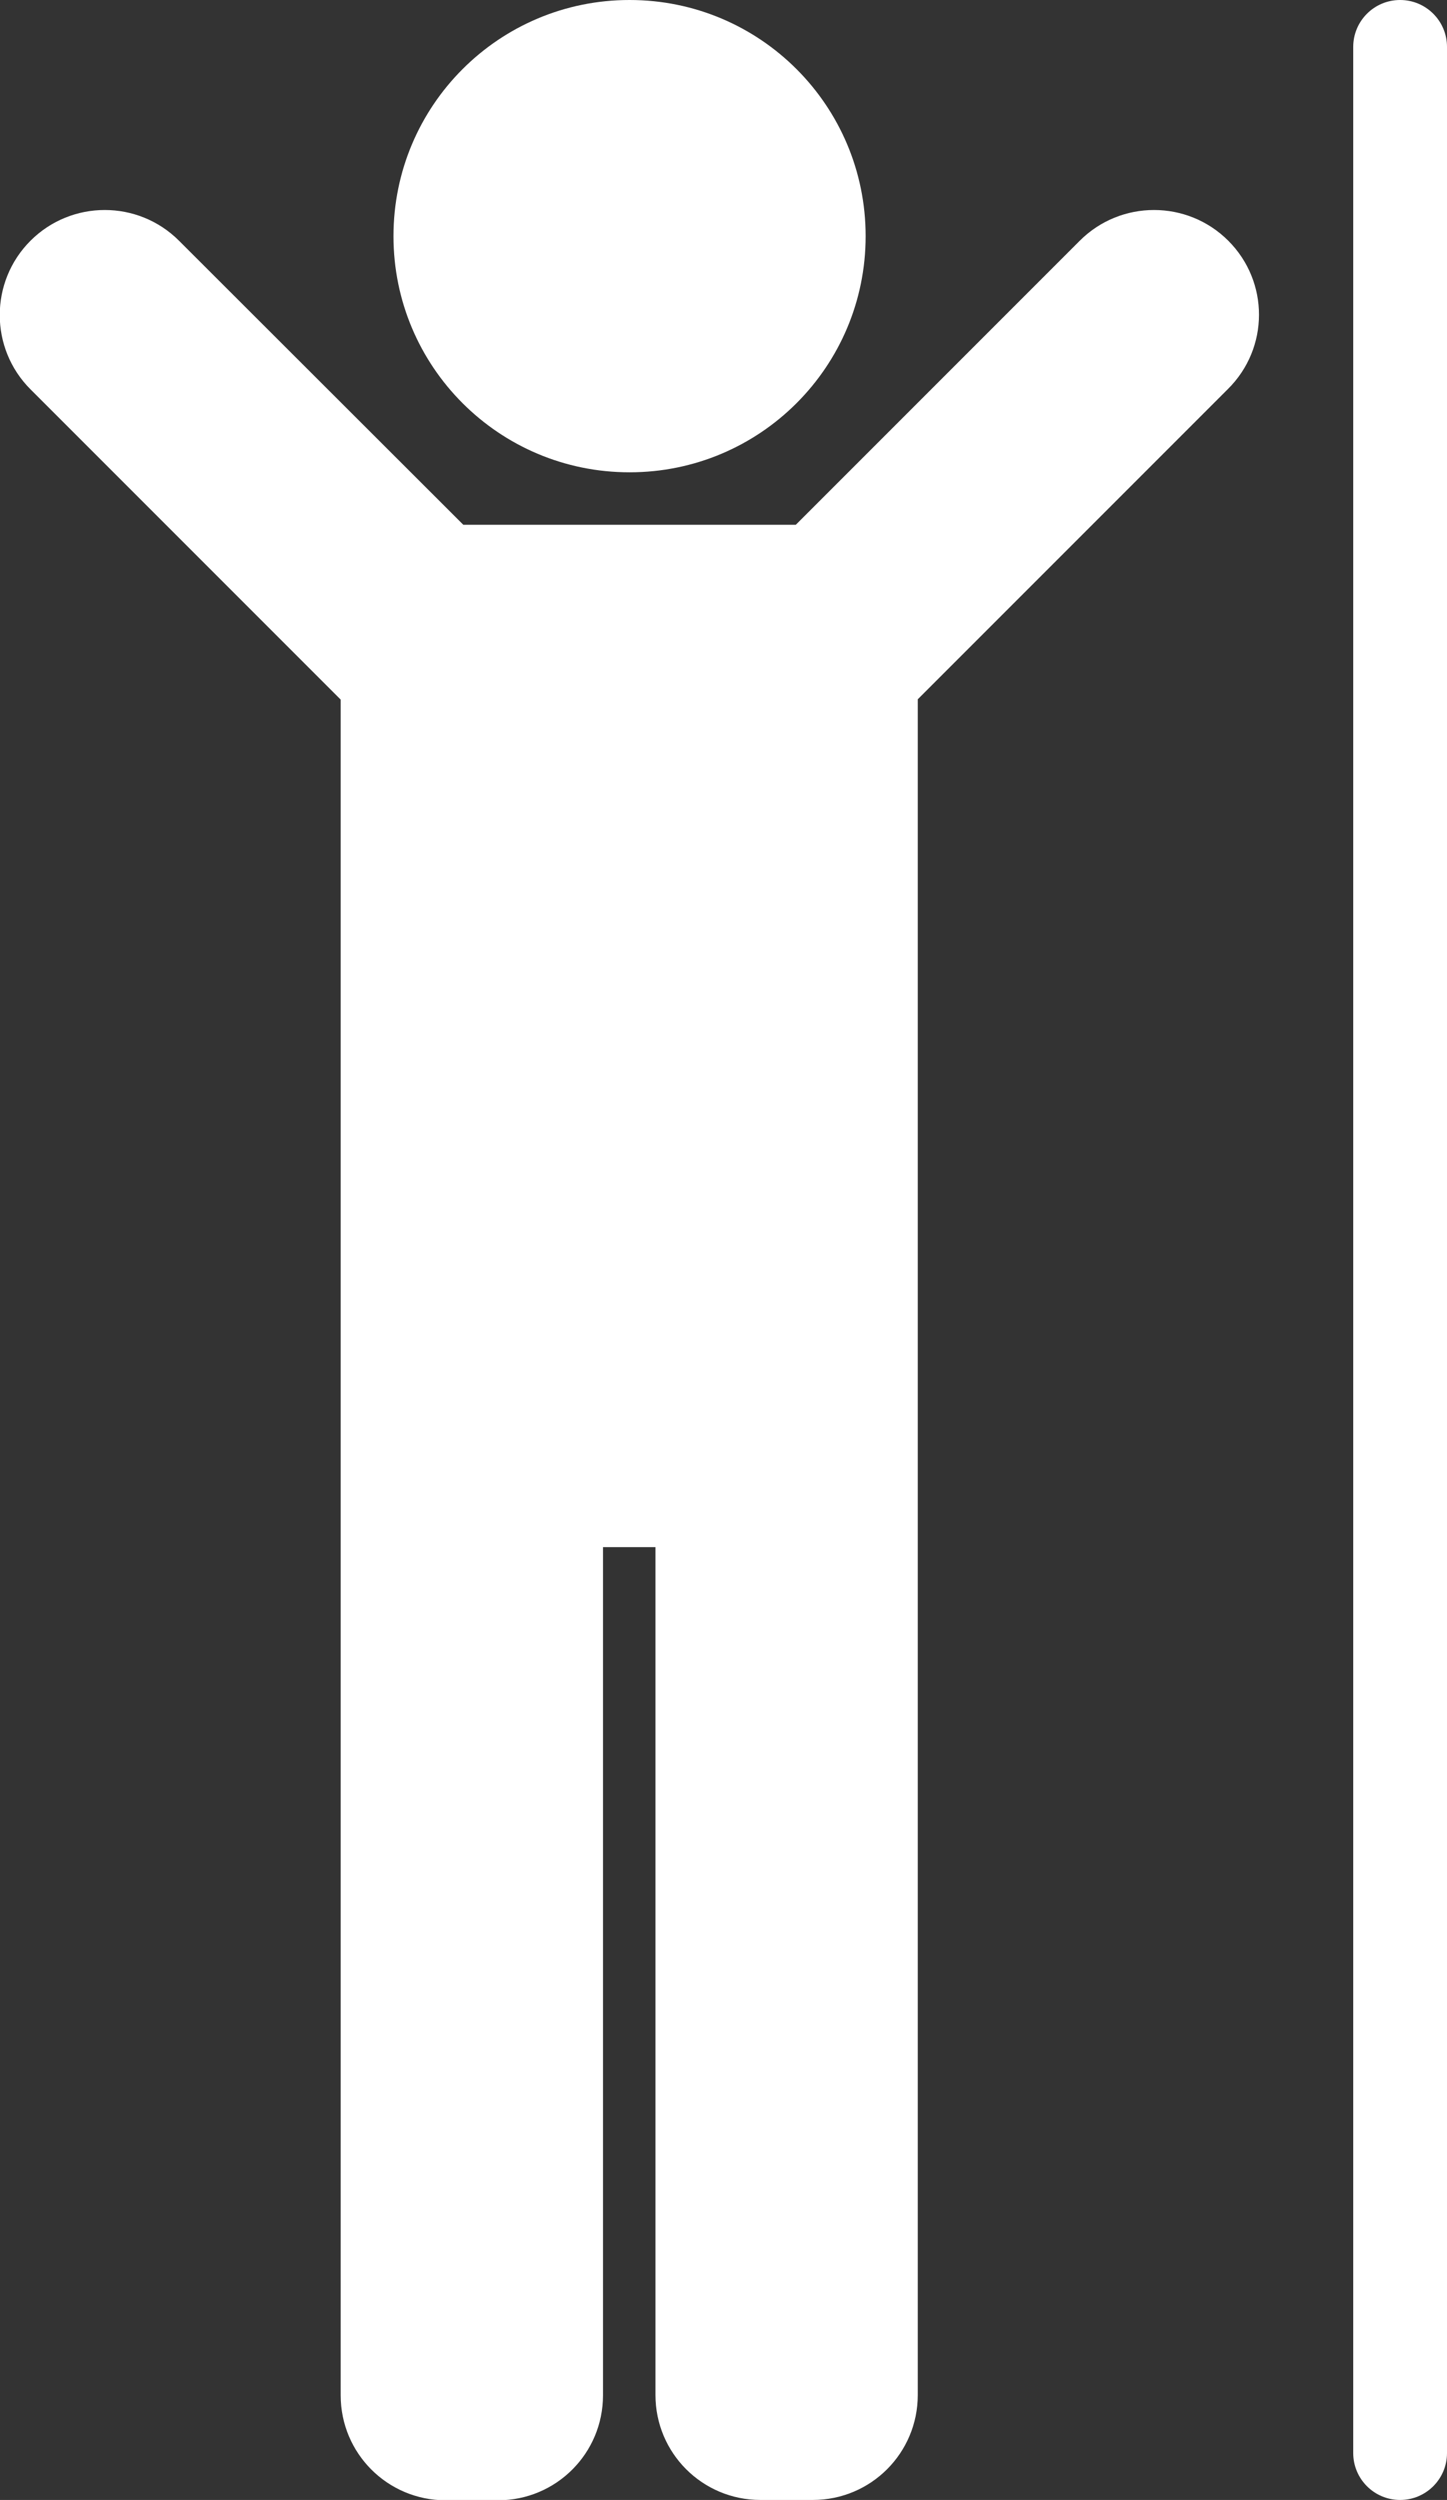
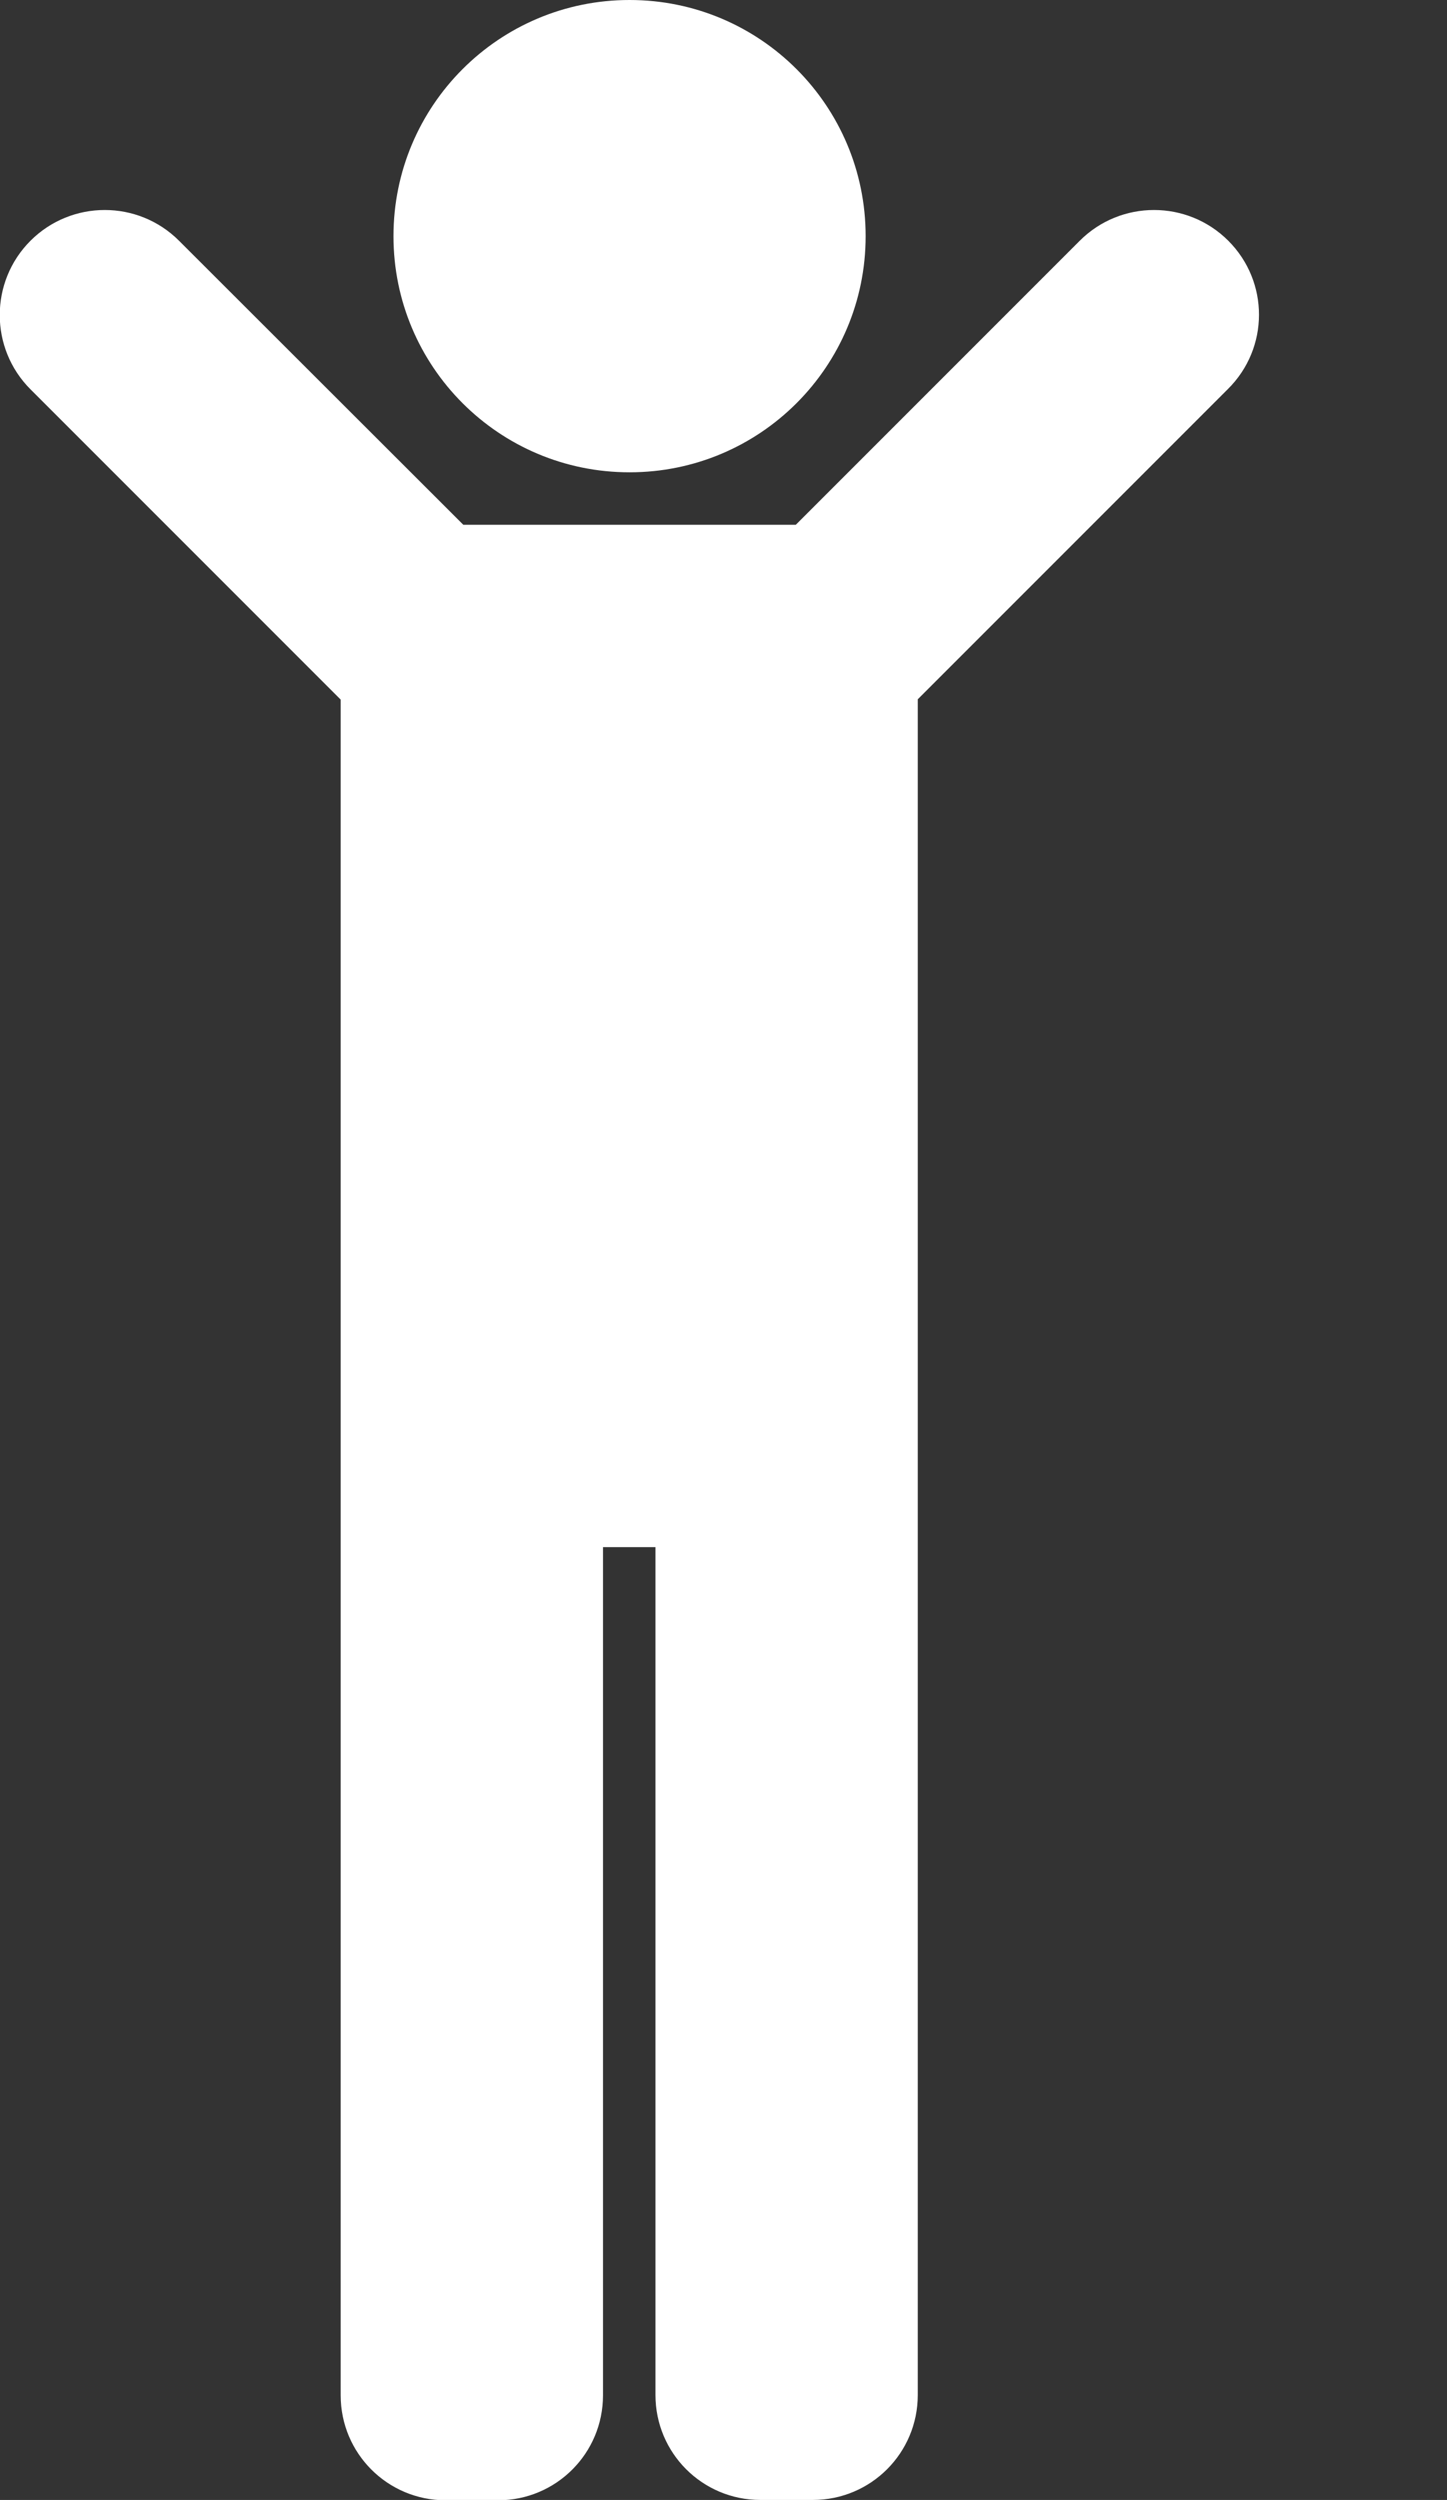
<svg xmlns="http://www.w3.org/2000/svg" version="1.1" id="Capa_1" x="0px" y="0px" viewBox="0 0 441.3 762.2" style="enable-background:new 0 0 441.3 762.2;" xml:space="preserve">
  <rect x="0" y="0" width="441.3" height="762.2" fill="#333333" stroke="none" />
  <path style="fill:#FFFFFF;" d="M120,72c0-39.8,32.2-72,72-72s72,32.2,72,72s-32.2,72-72,72S120,111.8,120,72z M374.6,73.4  c-12.5-12.5-32.8-12.5-45.3,0L242.7,160H141.3L54.6,73.4c-12.5-12.5-32.8-12.5-45.3,0s-12.5,32.8,0,45.3l94.6,94.6v517  c0,17.7,14.3,32,32,32h16c17.7,0,32-14.3,32-32V471.7h16v258.5c0,17.7,14.3,32,32,32h16c17.7,0,32-14.3,32-32v-517l94.6-94.6  C387.1,106.1,387.1,85.9,374.6,73.4z" />
-   <path style="fill:#FFFFFF;" d="M427,762.2L427,762.2c-7.9,0-14.3-6.4-14.3-14.3V14.3C412.7,6.4,419.1,0,427,0l0,0c7.9,0,14.3,6.4,14.3,14.3  v733.6C441.3,755.8,434.9,762.2,427,762.2z" />
</svg>